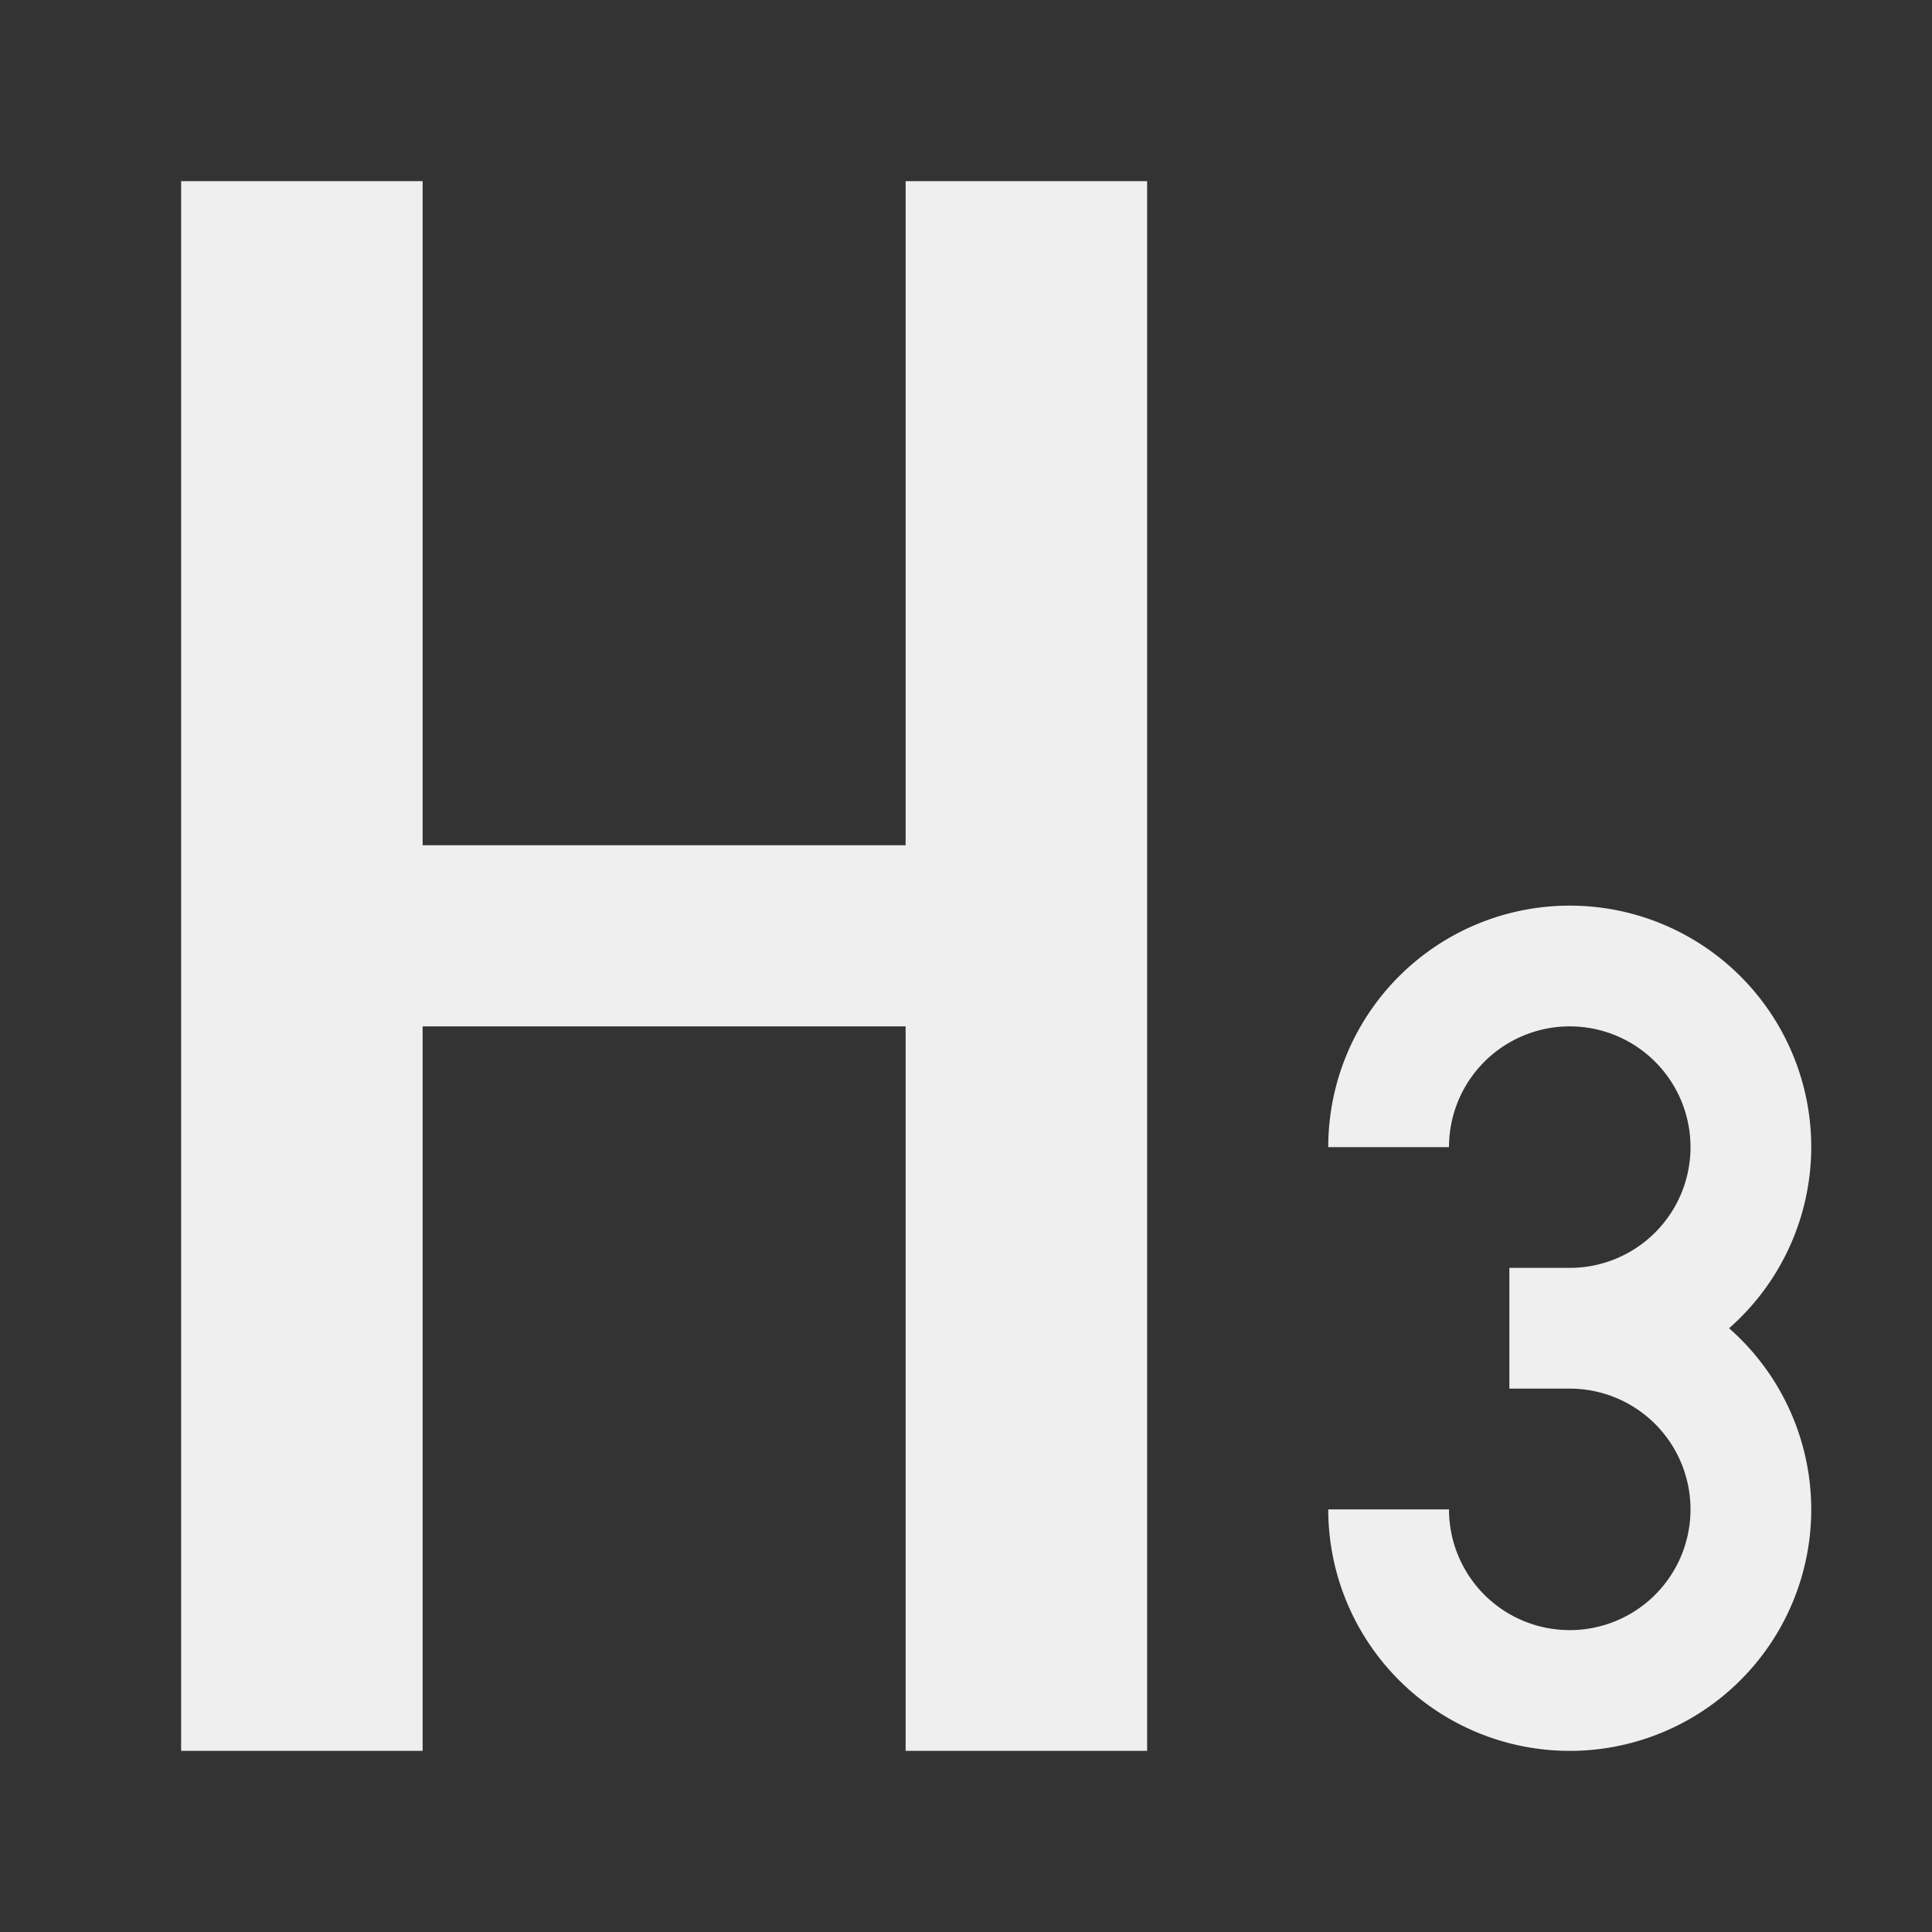
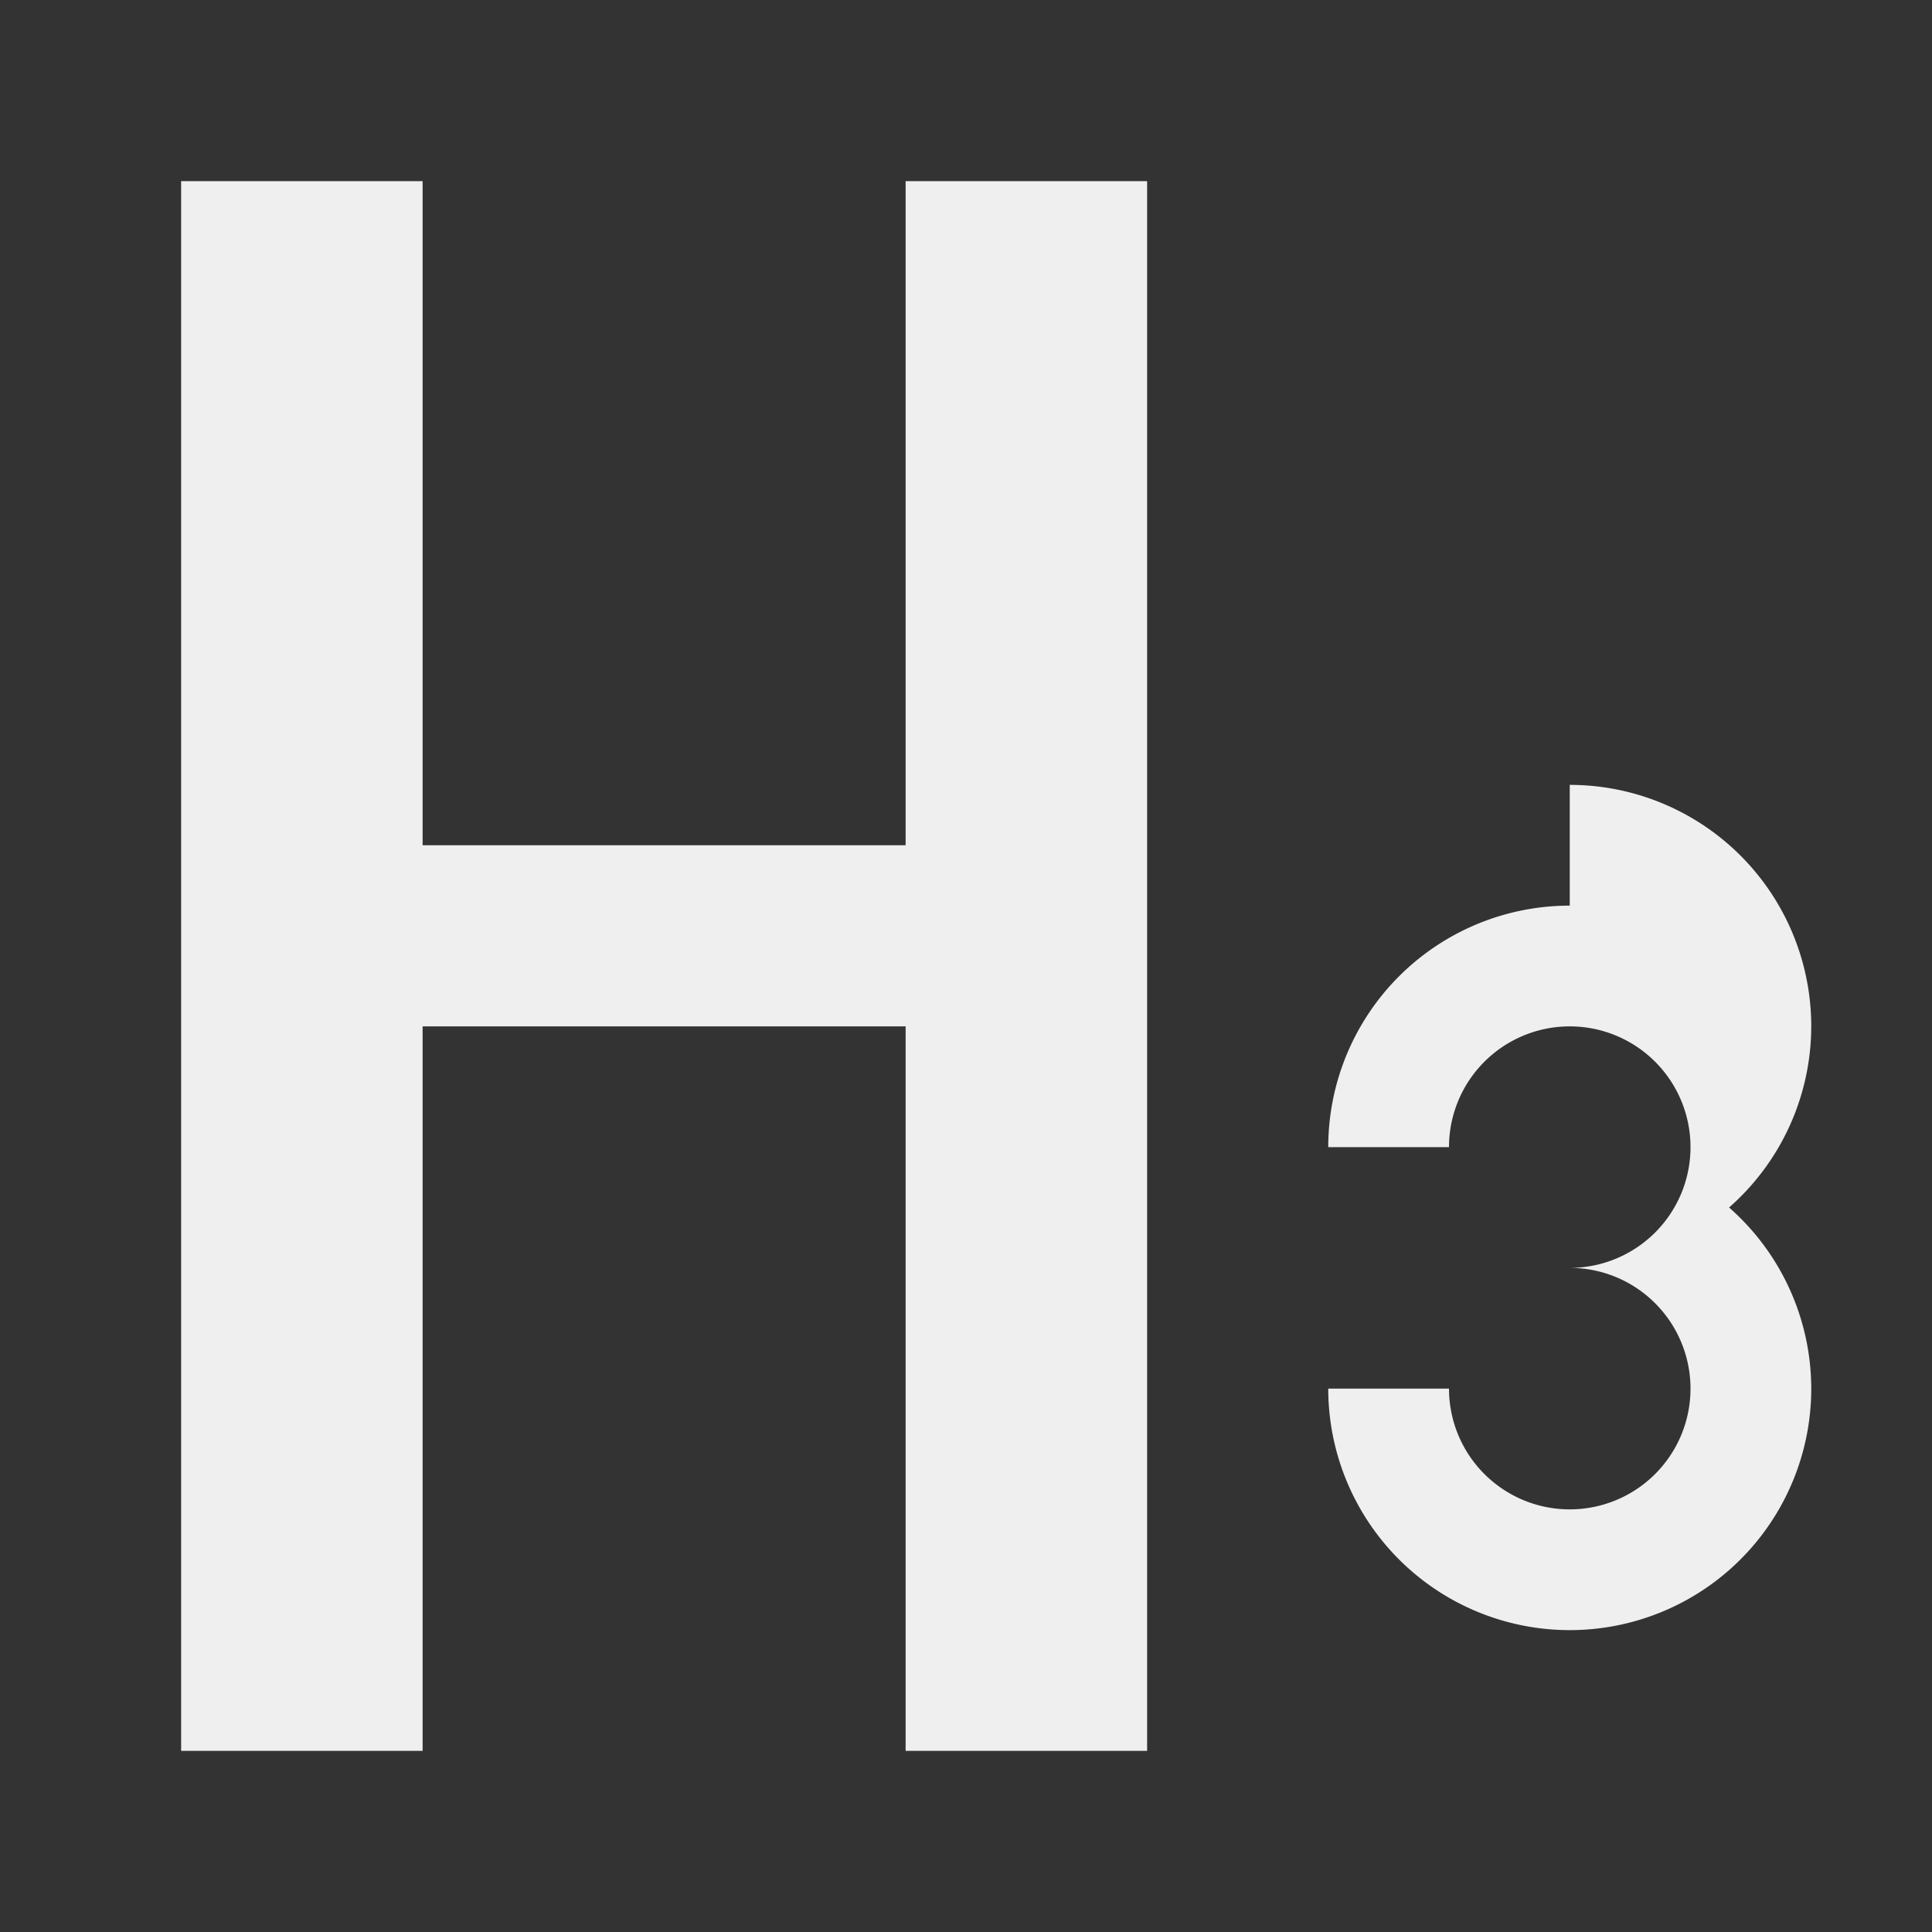
<svg xmlns="http://www.w3.org/2000/svg" height="32" viewBox="0 0 32 32" width="32">
  <rect x="0" y="0" width="32" height="32" fill="#333333" stroke="none" />
-   <path d="m3 3v26h4v-12h8v12h4v-26h-4v11h-8v-11zm23 12a4 4 0 0 0 -4 4h2a2 2 0 0 1 2-2 2 2 0 0 1 2 2 2 2 0 0 1 -2 2h-1v2h1a2 2 0 0 1 2 2 2 2 0 0 1 -2 2 2 2 0 0 1 -2-2h-2a4 4 0 0 0 4 4 4 4 0 0 0 4-4 4 4 0 0 0 -1.361-3 4 4 0 0 0 1.361-3 4 4 0 0 0 -4-4z" fill="#efefef" />
+   <path d="m3 3v26h4v-12h8v12h4v-26h-4v11h-8v-11zm23 12a4 4 0 0 0 -4 4h2a2 2 0 0 1 2-2 2 2 0 0 1 2 2 2 2 0 0 1 -2 2h-1h1a2 2 0 0 1 2 2 2 2 0 0 1 -2 2 2 2 0 0 1 -2-2h-2a4 4 0 0 0 4 4 4 4 0 0 0 4-4 4 4 0 0 0 -1.361-3 4 4 0 0 0 1.361-3 4 4 0 0 0 -4-4z" fill="#efefef" />
</svg>